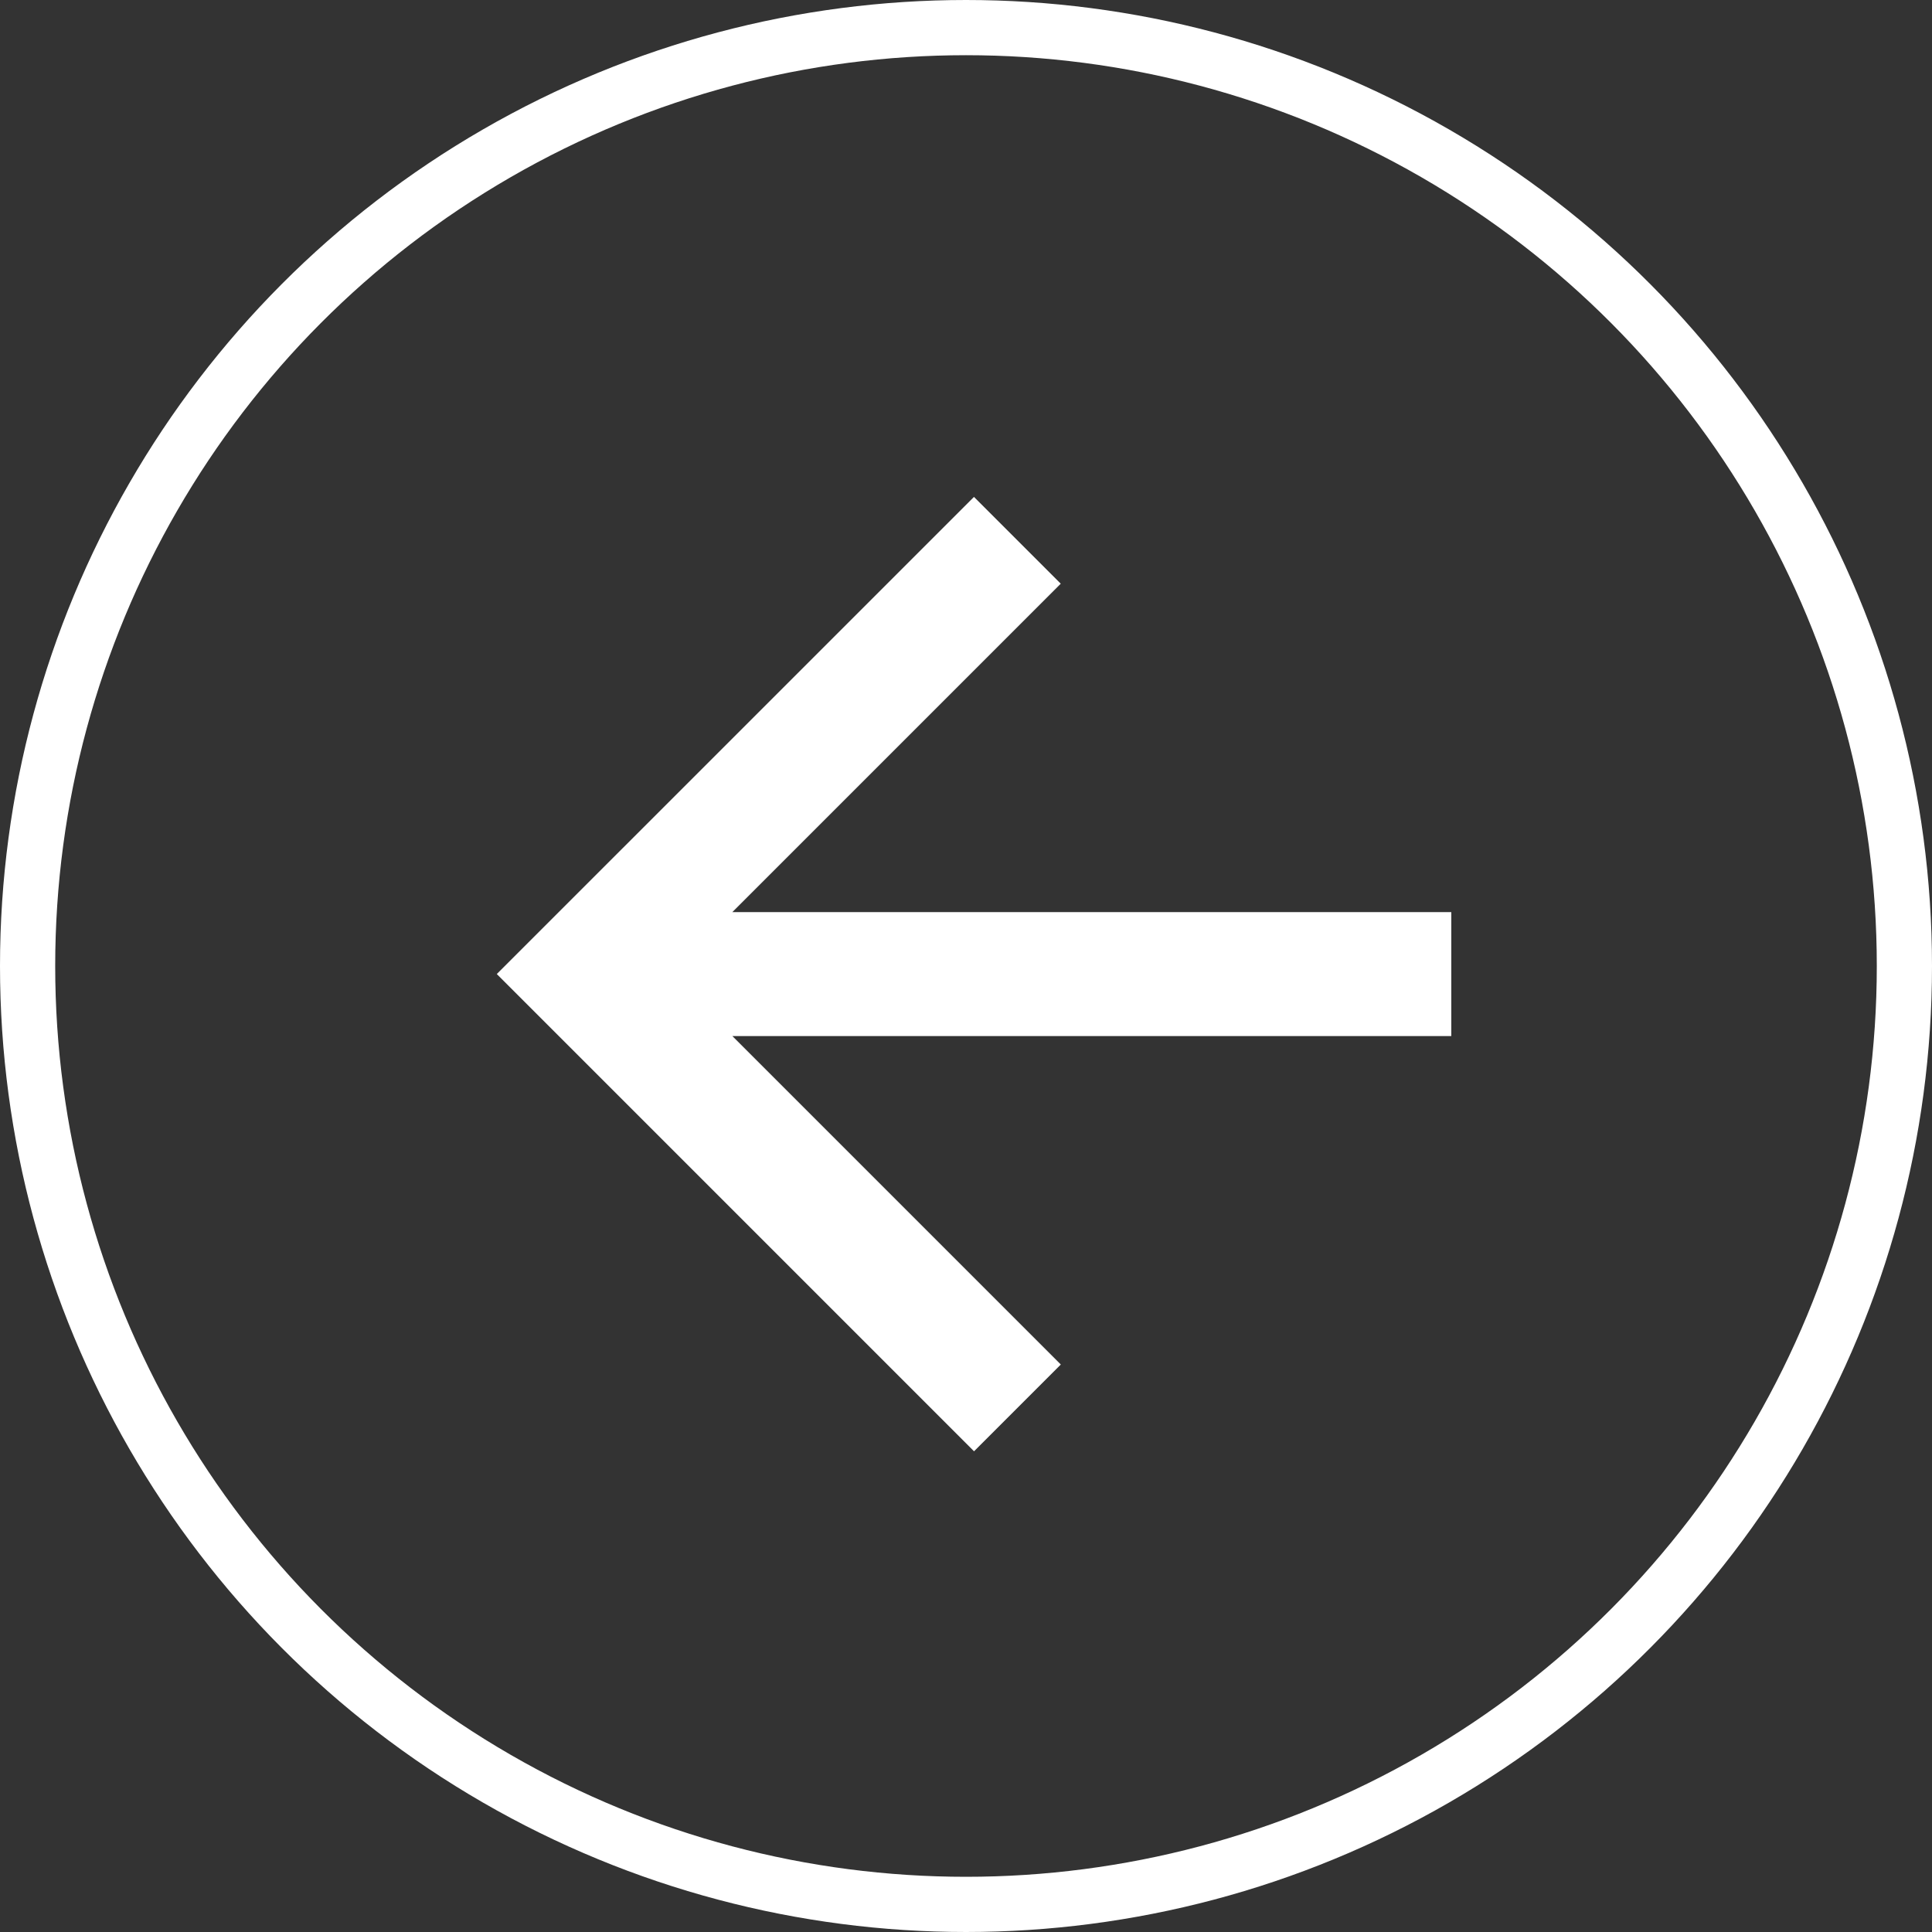
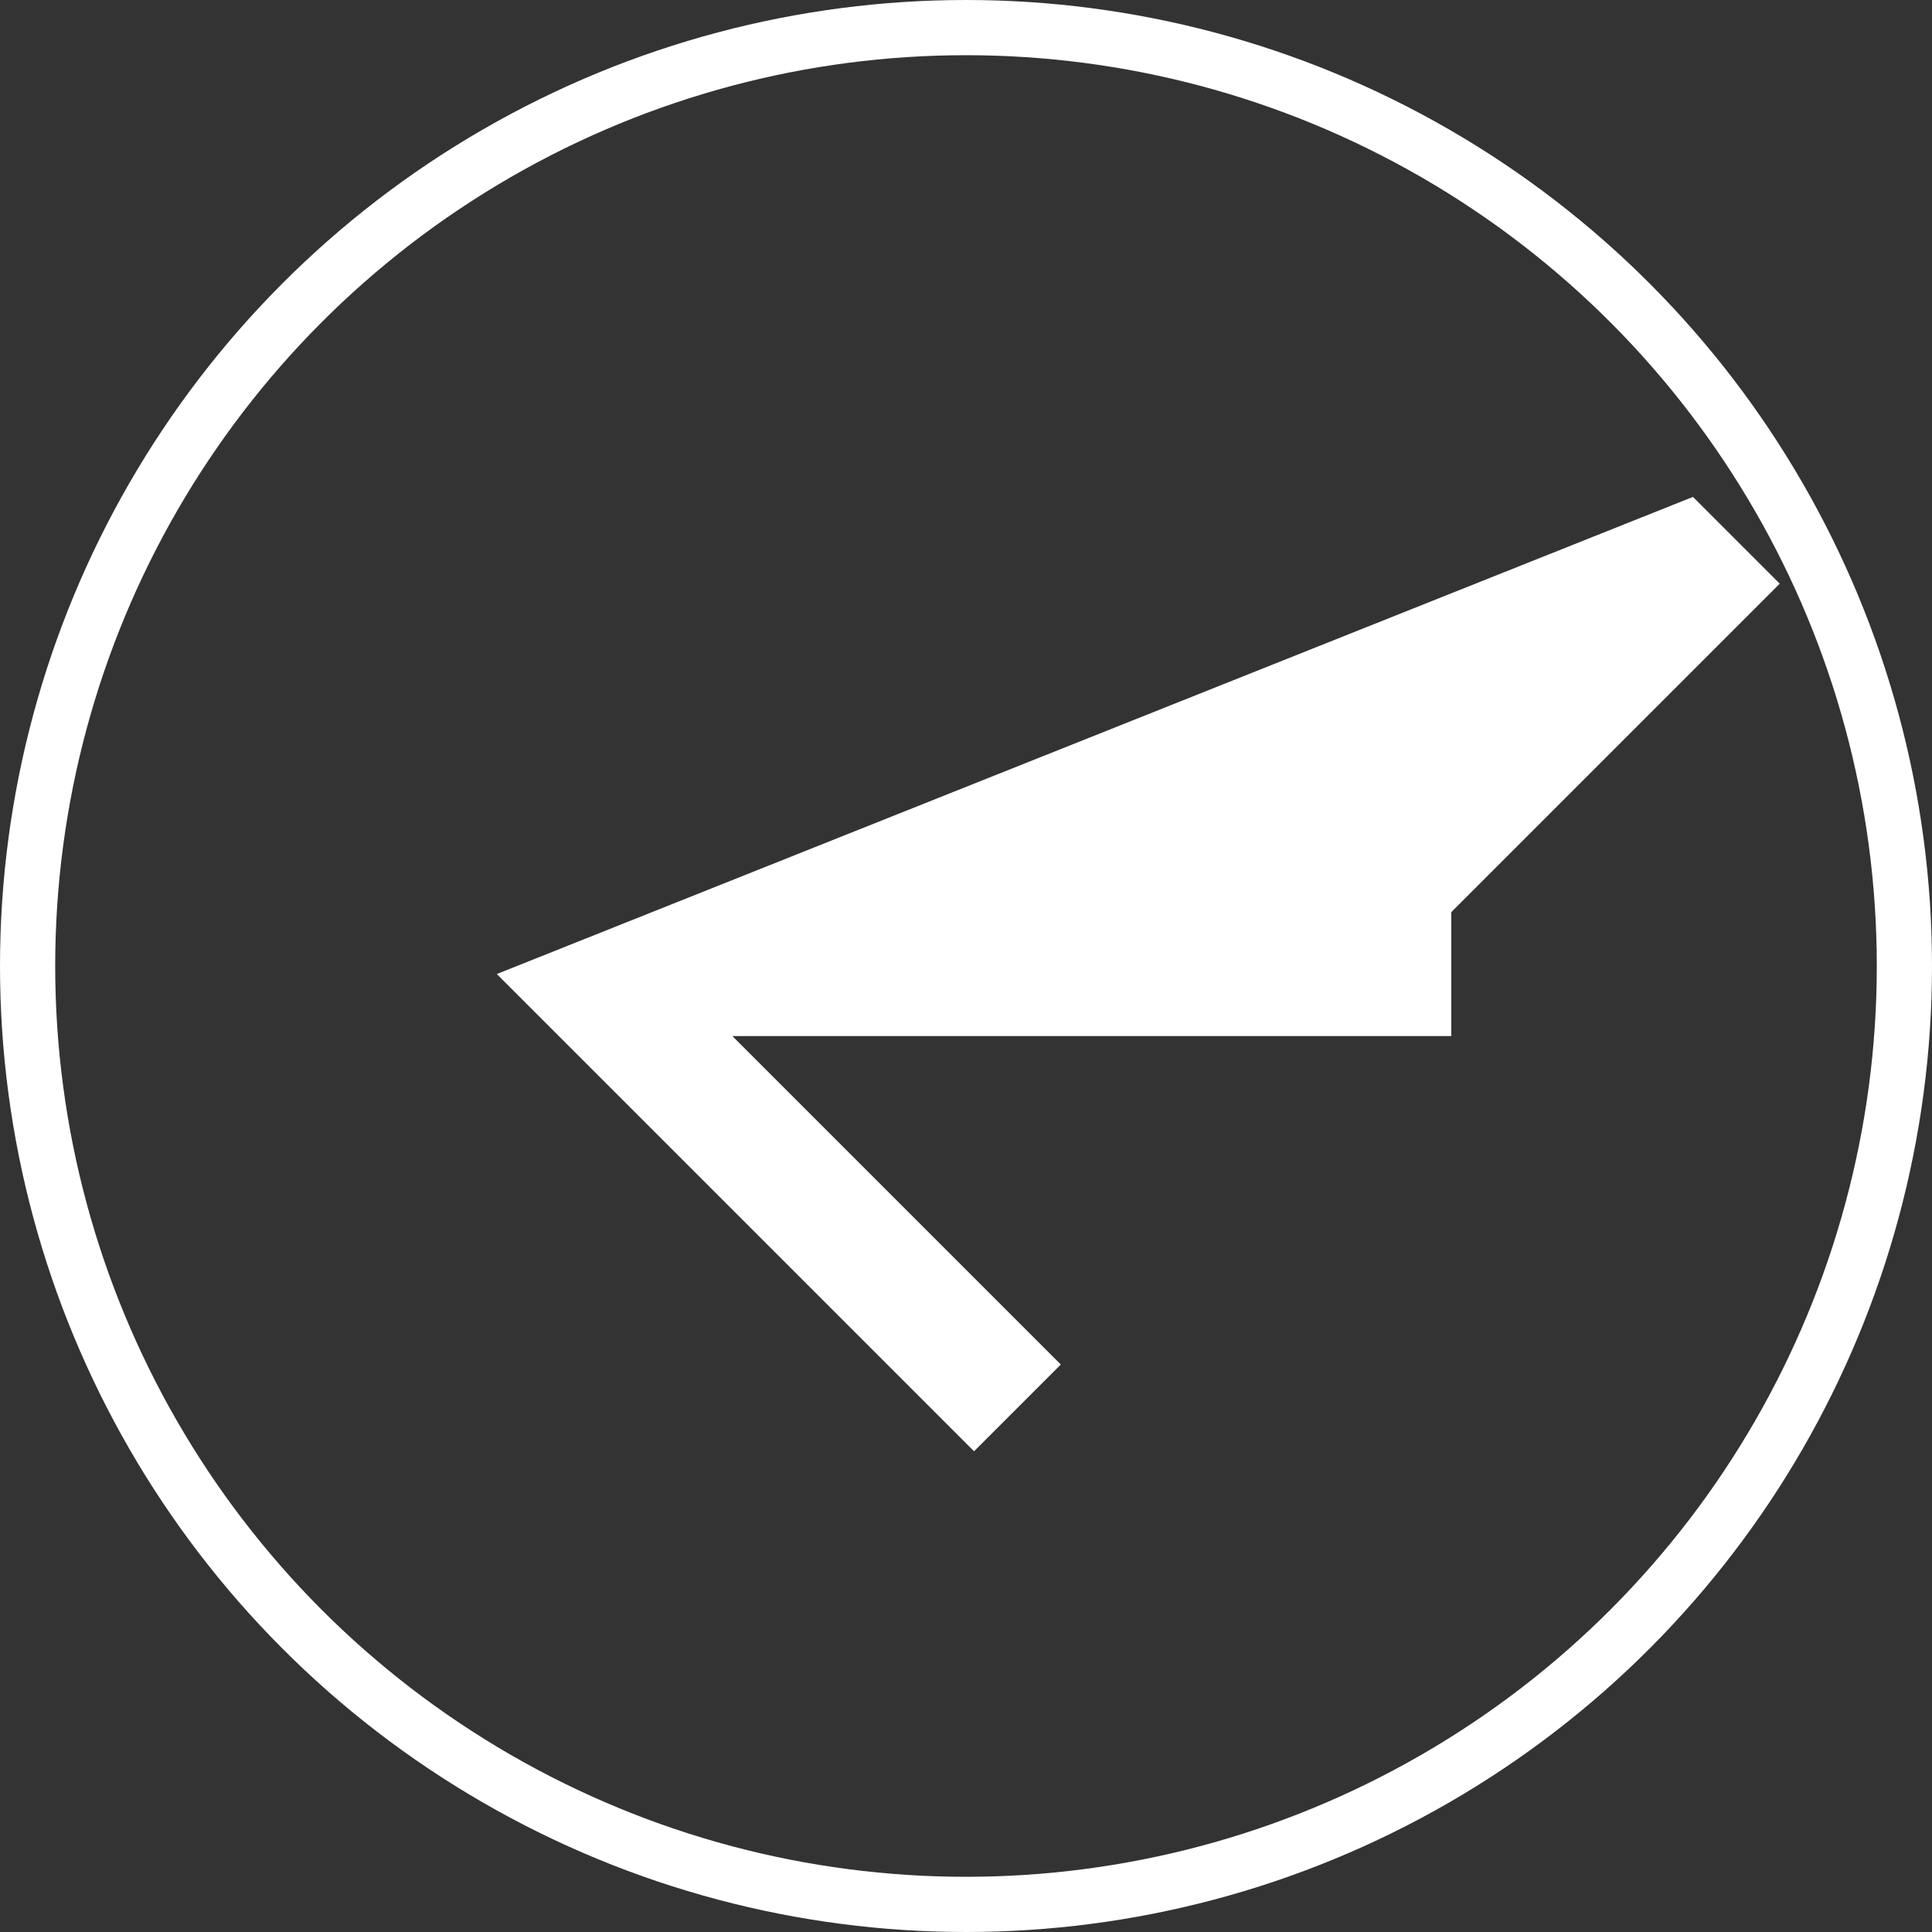
<svg xmlns="http://www.w3.org/2000/svg" id="Flecha_Izquierda" data-name="Flecha Izquierda" width="70" height="70" viewBox="0 0 70 70">
  <rect x="0" y="0" width="70" height="70" fill="#333333" stroke="none" />
  <g id="Grupo_212" data-name="Grupo 212" transform="translate(18 18.375)">
    <g id="FlechaCorta_atras" transform="translate(0 -0.375)">
-       <path id="Trazado_10" data-name="Trazado 10" d="M17.292,0,14.148,3.144l11.9,11.9H0v4.491H26.05l-11.9,11.9,3.144,3.144L34.583,17.292Z" transform="translate(34.583 34.583) rotate(180)" fill="#fff" />
+       <path id="Trazado_10" data-name="Trazado 10" d="M17.292,0,14.148,3.144l11.9,11.9H0v4.491l-11.9,11.9,3.144,3.144L34.583,17.292Z" transform="translate(34.583 34.583) rotate(180)" fill="#fff" />
    </g>
  </g>
  <g id="Elipse_27" data-name="Elipse 27" fill="none" stroke="#fff" stroke-width="2">
-     <circle cx="35" cy="35" r="35" stroke="none" />
    <circle cx="35" cy="35" r="34" fill="none" />
  </g>
</svg>